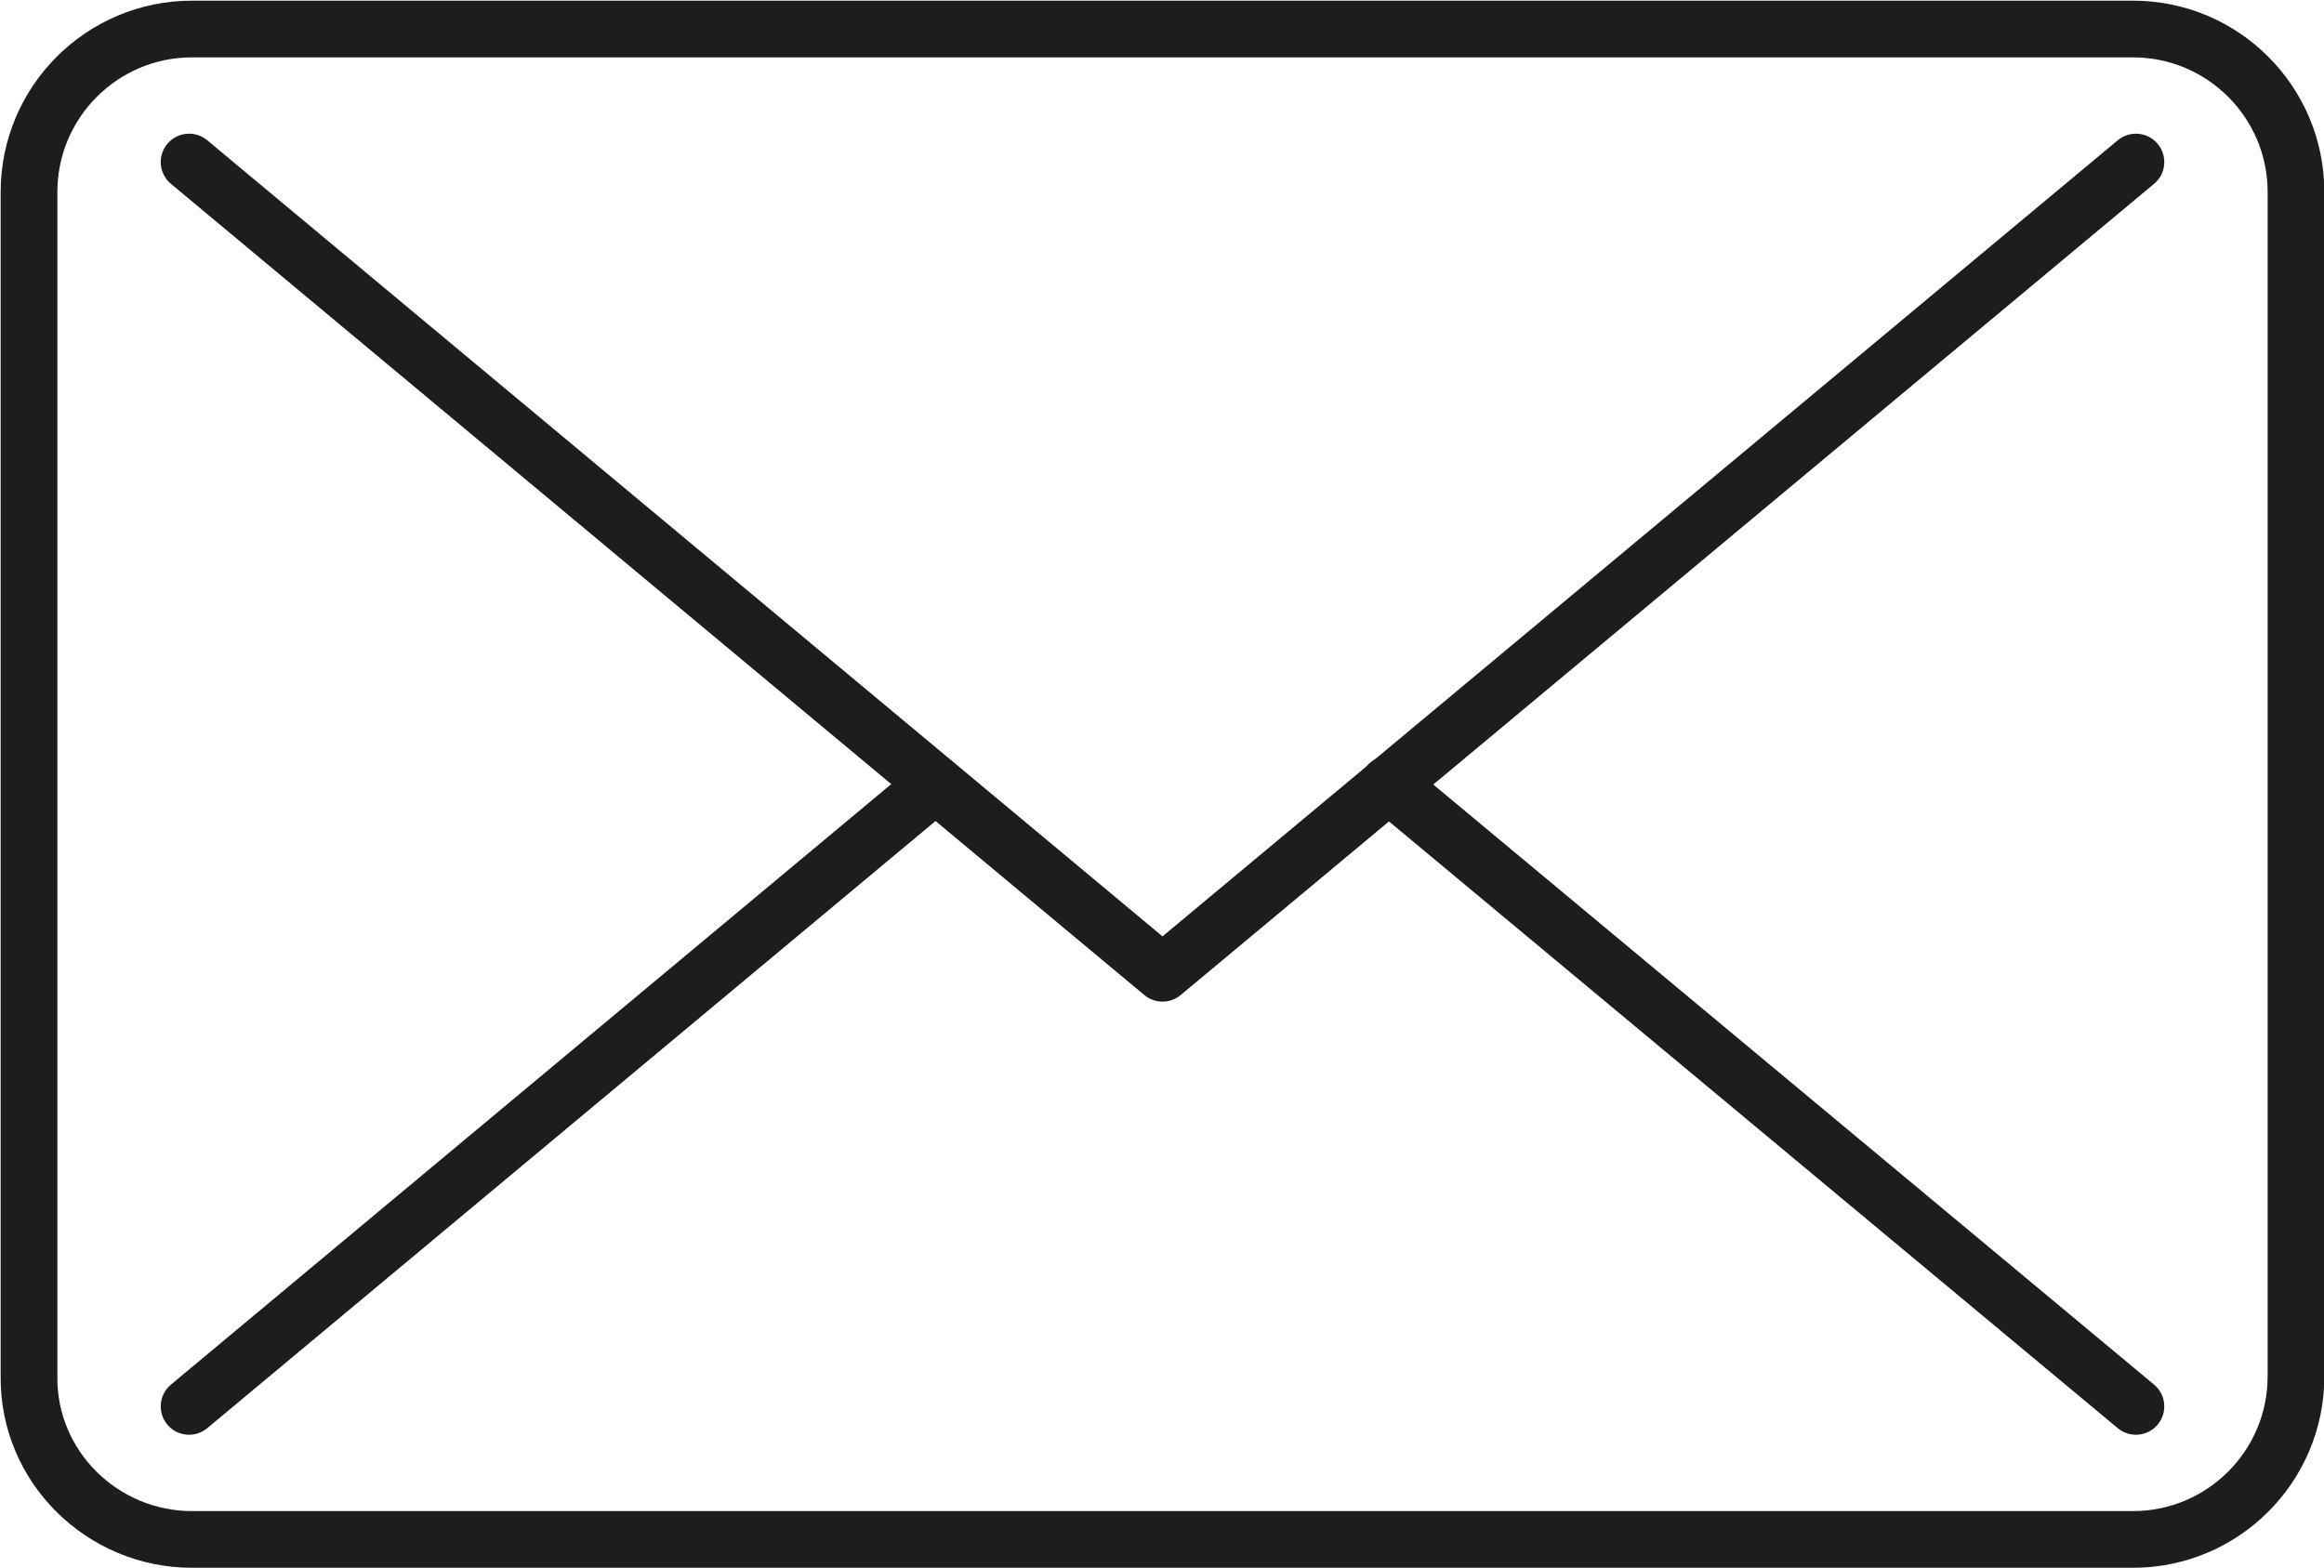
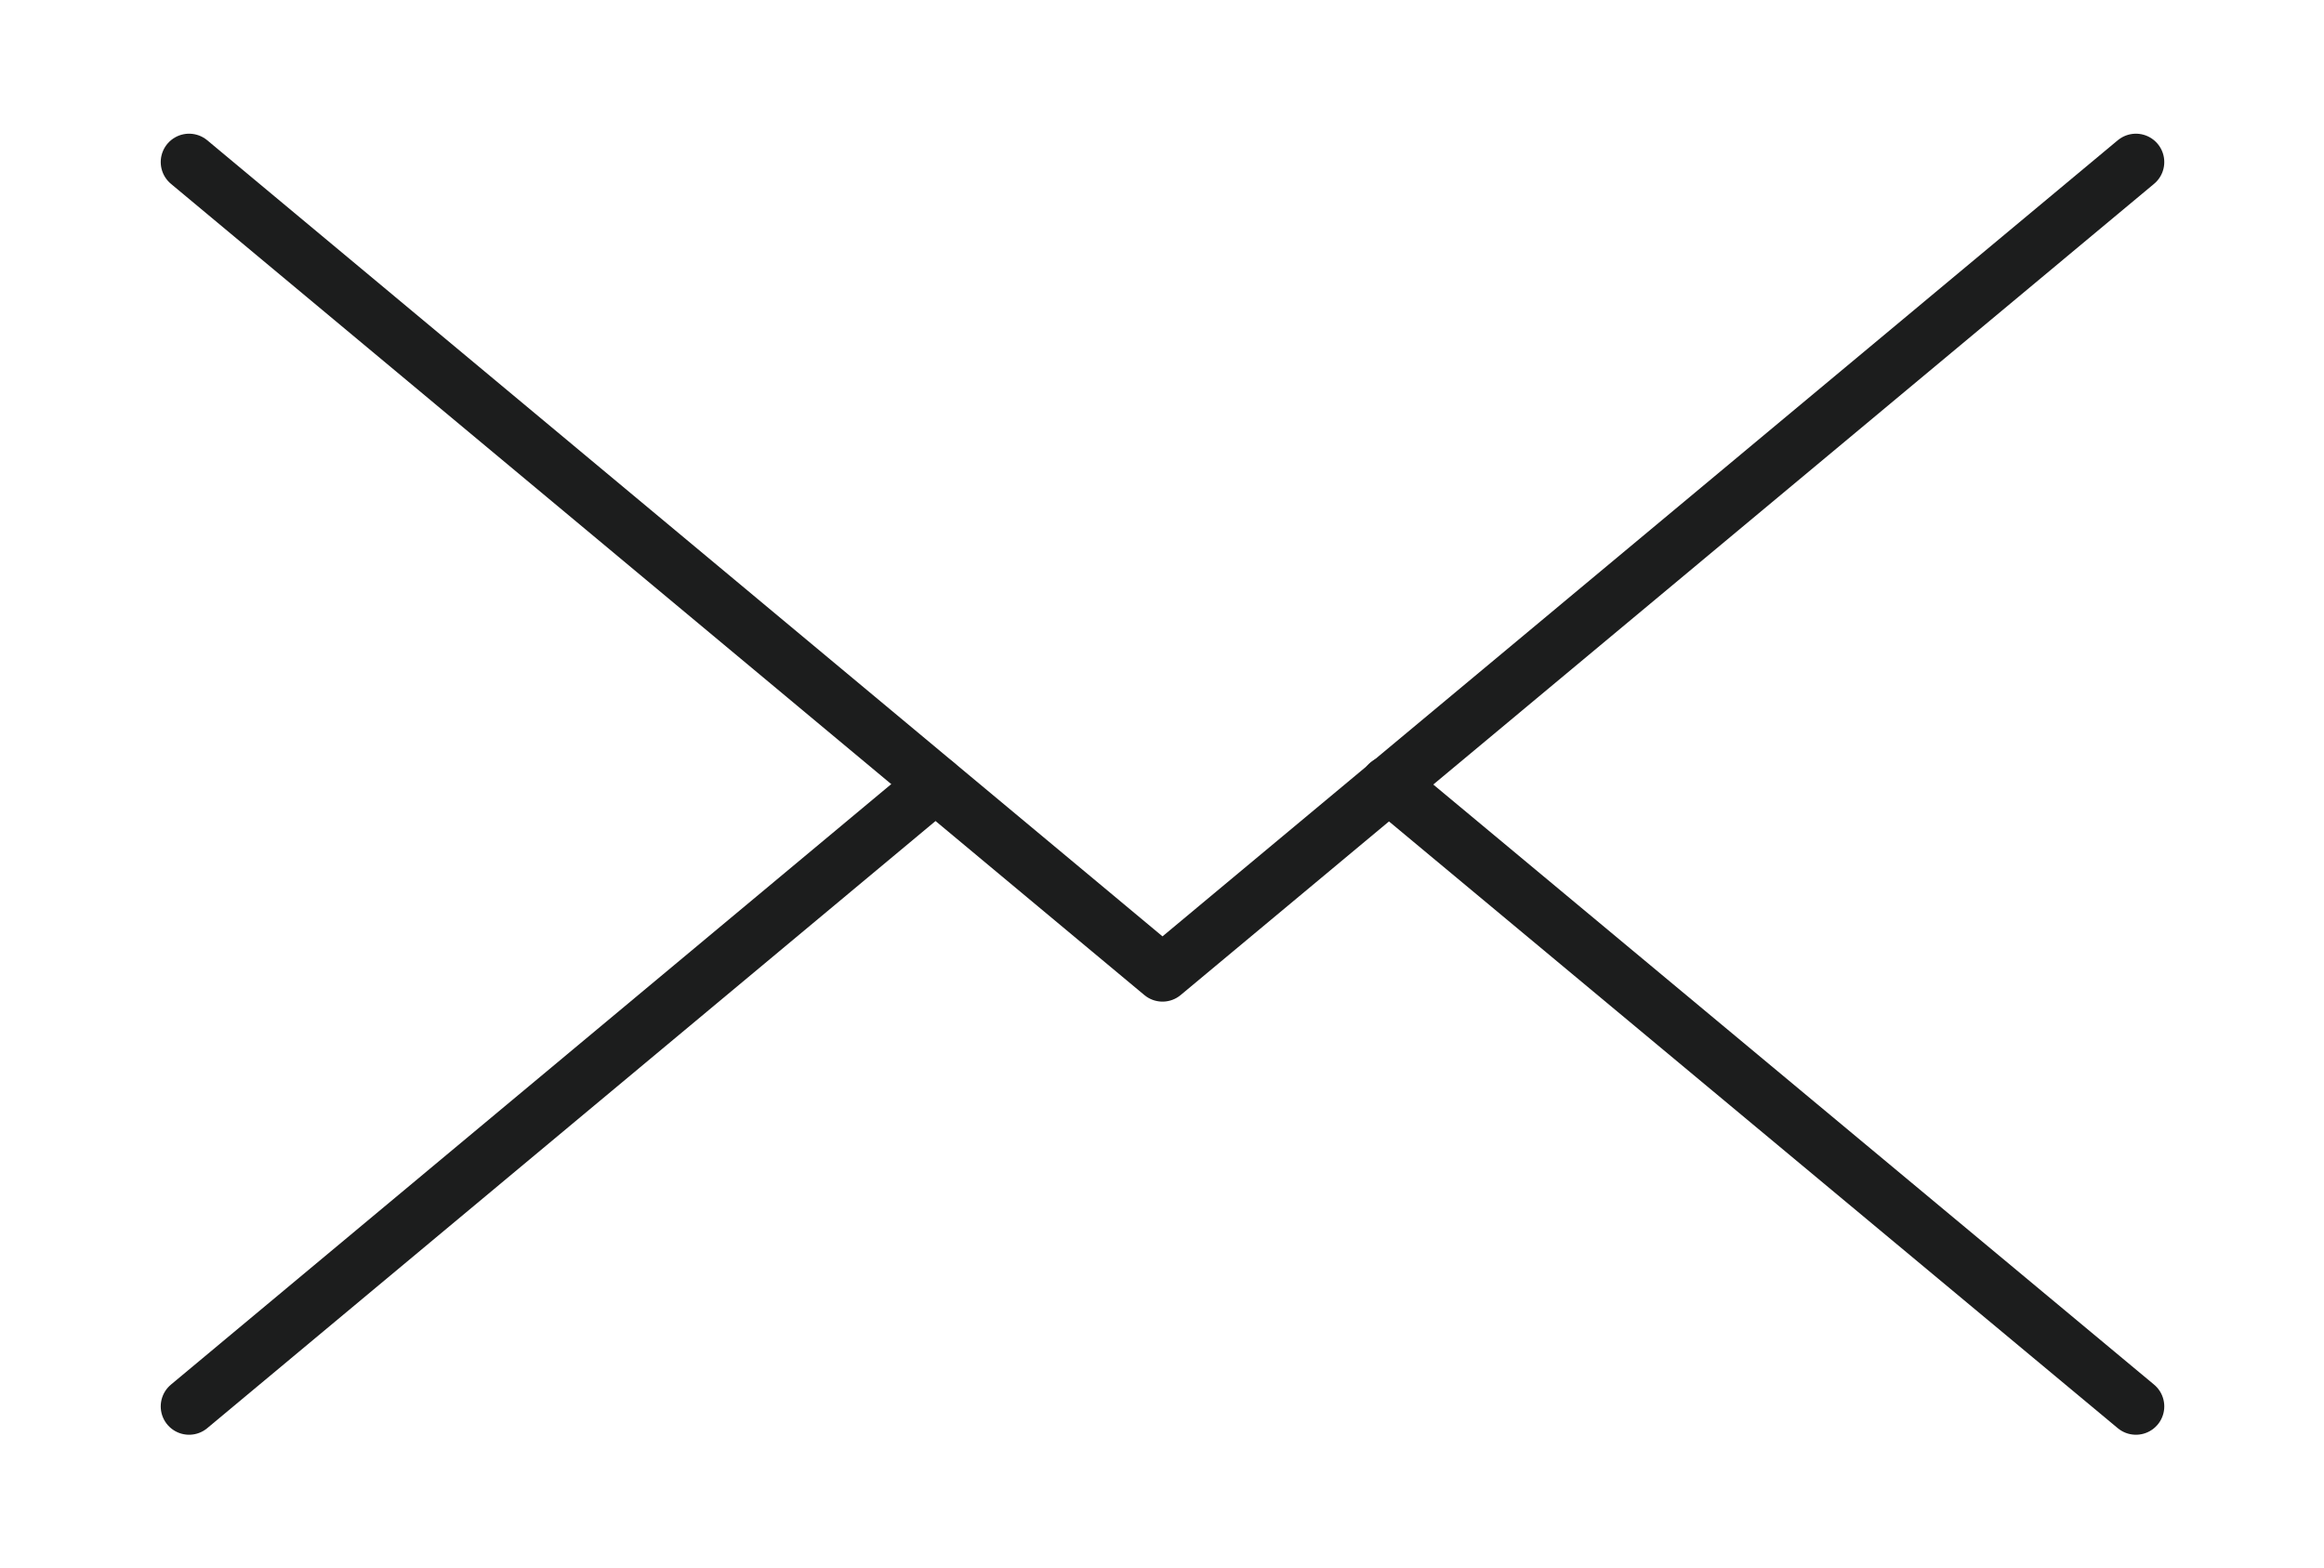
<svg xmlns="http://www.w3.org/2000/svg" version="1.1" id="レイヤー_1" x="0px" y="0px" viewBox="0 0 232.3 156.8" style="enable-background:new 0 0 232.3 156.8;" xml:space="preserve">
  <style type="text/css">
	.st0{fill:none;stroke:#1C1D1D;stroke-width:5.669;stroke-linecap:round;stroke-linejoin:round;stroke-miterlimit:10;}
</style>
  <g>
-     <path class="st0" d="M19.2,153.9h194c9,0,16.3-7.3,16.3-16.3V19.2c0-9-7.3-16.3-16.3-16.3h-194c-9,0-16.3,7.3-16.3,16.3v118.4   C2.8,146.6,10.2,153.9,19.2,153.9z" />
    <line class="st0" x1="213.5" y1="140.6" x2="138.8" y2="78.4" />
    <g>
      <polyline class="st0" points="213.5,16.2 116.2,97.3 18.9,16.2   " />
    </g>
    <line class="st0" x1="93.5" y1="78.4" x2="18.9" y2="140.6" />
  </g>
</svg>